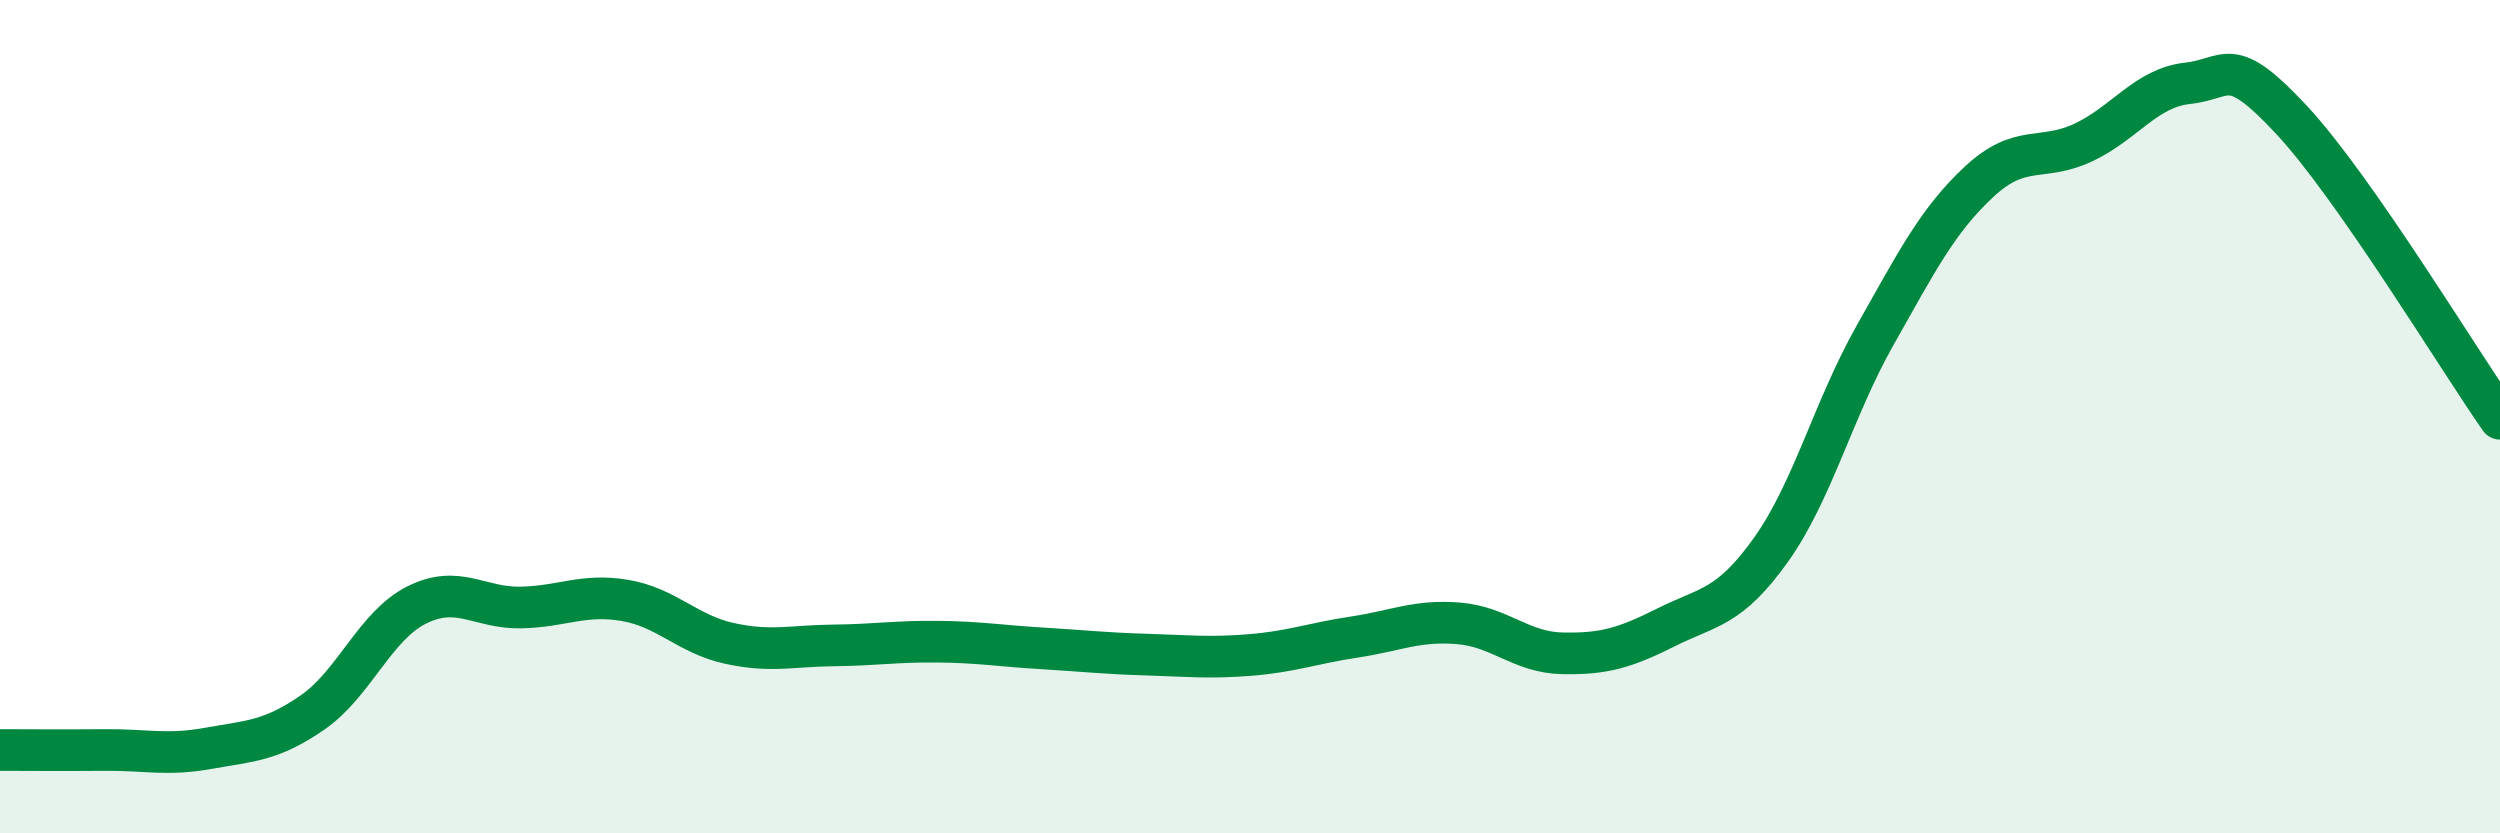
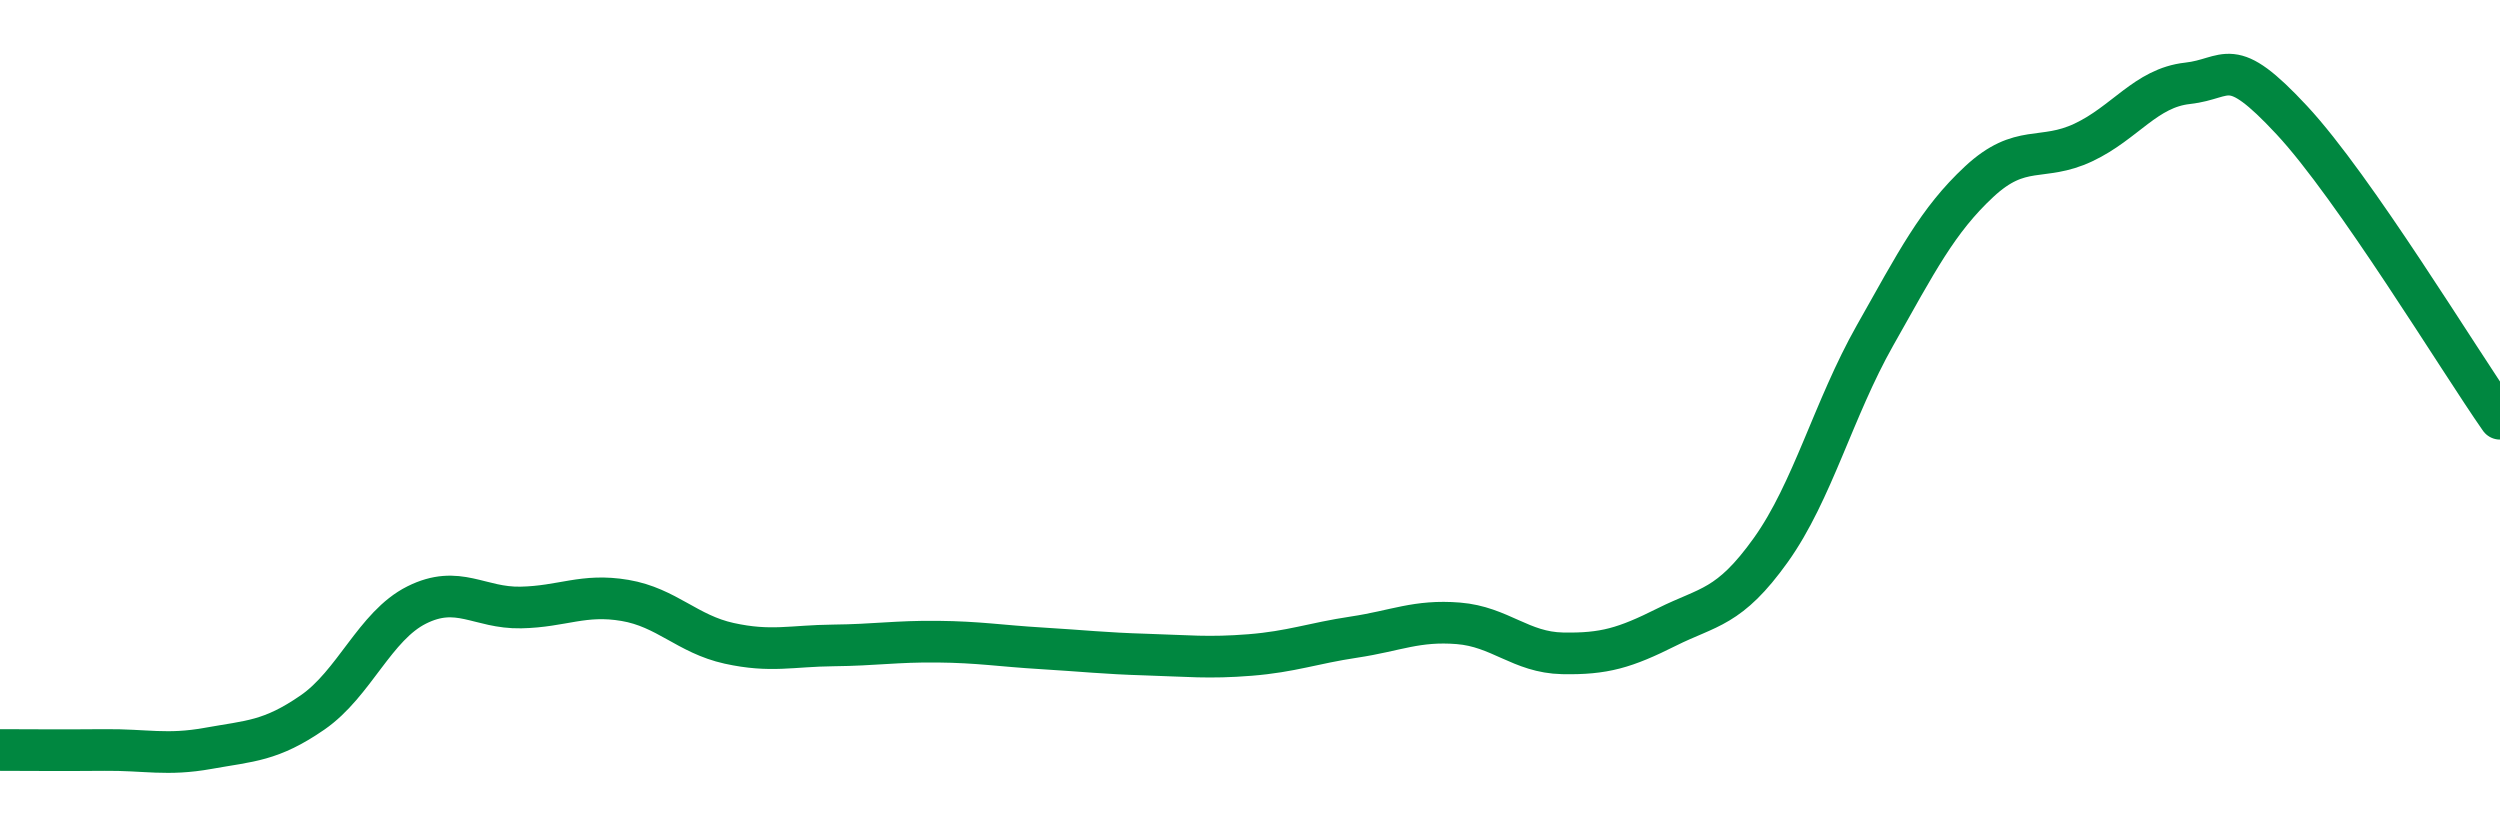
<svg xmlns="http://www.w3.org/2000/svg" width="60" height="20" viewBox="0 0 60 20">
-   <path d="M 0,18 C 0.5,18 1.5,18.01 2.5,18 C 3.5,17.99 4,18.14 5,17.96 C 6,17.78 6.5,17.79 7.5,17.1 C 8.5,16.41 9,15.02 10,14.52 C 11,14.02 11.5,14.6 12.5,14.58 C 13.5,14.56 14,14.24 15,14.41 C 16,14.58 16.5,15.22 17.5,15.44 C 18.5,15.66 19,15.5 20,15.49 C 21,15.48 21.5,15.39 22.5,15.4 C 23.5,15.41 24,15.5 25,15.56 C 26,15.62 26.5,15.68 27.5,15.71 C 28.5,15.74 29,15.8 30,15.72 C 31,15.64 31.5,15.44 32.5,15.29 C 33.5,15.14 34,14.88 35,14.96 C 36,15.04 36.5,15.66 37.5,15.68 C 38.5,15.7 39,15.55 40,15.05 C 41,14.55 41.5,14.6 42.5,13.2 C 43.5,11.8 44,9.82 45,8.05 C 46,6.28 46.5,5.29 47.5,4.36 C 48.5,3.43 49,3.89 50,3.42 C 51,2.95 51.5,2.11 52.5,2 C 53.5,1.89 53.5,1.27 55,2.88 C 56.5,4.49 59,8.62 60,10.05L60 20L0 20Z" fill="#008740" opacity="0.1" stroke-linecap="round" stroke-linejoin="round" />
  <path d="M 0,18 C 0.5,18 1.5,18.01 2.5,18 C 3.5,17.99 4,18.14 5,17.96 C 6,17.78 6.5,17.79 7.5,17.1 C 8.5,16.41 9,15.02 10,14.52 C 11,14.02 11.5,14.6 12.5,14.58 C 13.5,14.56 14,14.24 15,14.41 C 16,14.58 16.5,15.22 17.5,15.44 C 18.5,15.66 19,15.5 20,15.49 C 21,15.48 21.5,15.39 22.5,15.4 C 23.5,15.41 24,15.5 25,15.56 C 26,15.62 26.5,15.68 27.5,15.71 C 28.5,15.74 29,15.8 30,15.72 C 31,15.64 31.5,15.44 32.5,15.29 C 33.5,15.14 34,14.88 35,14.96 C 36,15.04 36.5,15.66 37.5,15.68 C 38.5,15.7 39,15.55 40,15.05 C 41,14.55 41.5,14.6 42.5,13.2 C 43.5,11.8 44,9.82 45,8.05 C 46,6.28 46.5,5.29 47.5,4.36 C 48.5,3.43 49,3.89 50,3.42 C 51,2.95 51.5,2.11 52.5,2 C 53.5,1.89 53.5,1.27 55,2.88 C 56.5,4.49 59,8.62 60,10.05" stroke="#008740" stroke-width="1" fill="none" stroke-linecap="round" stroke-linejoin="round" />
</svg>